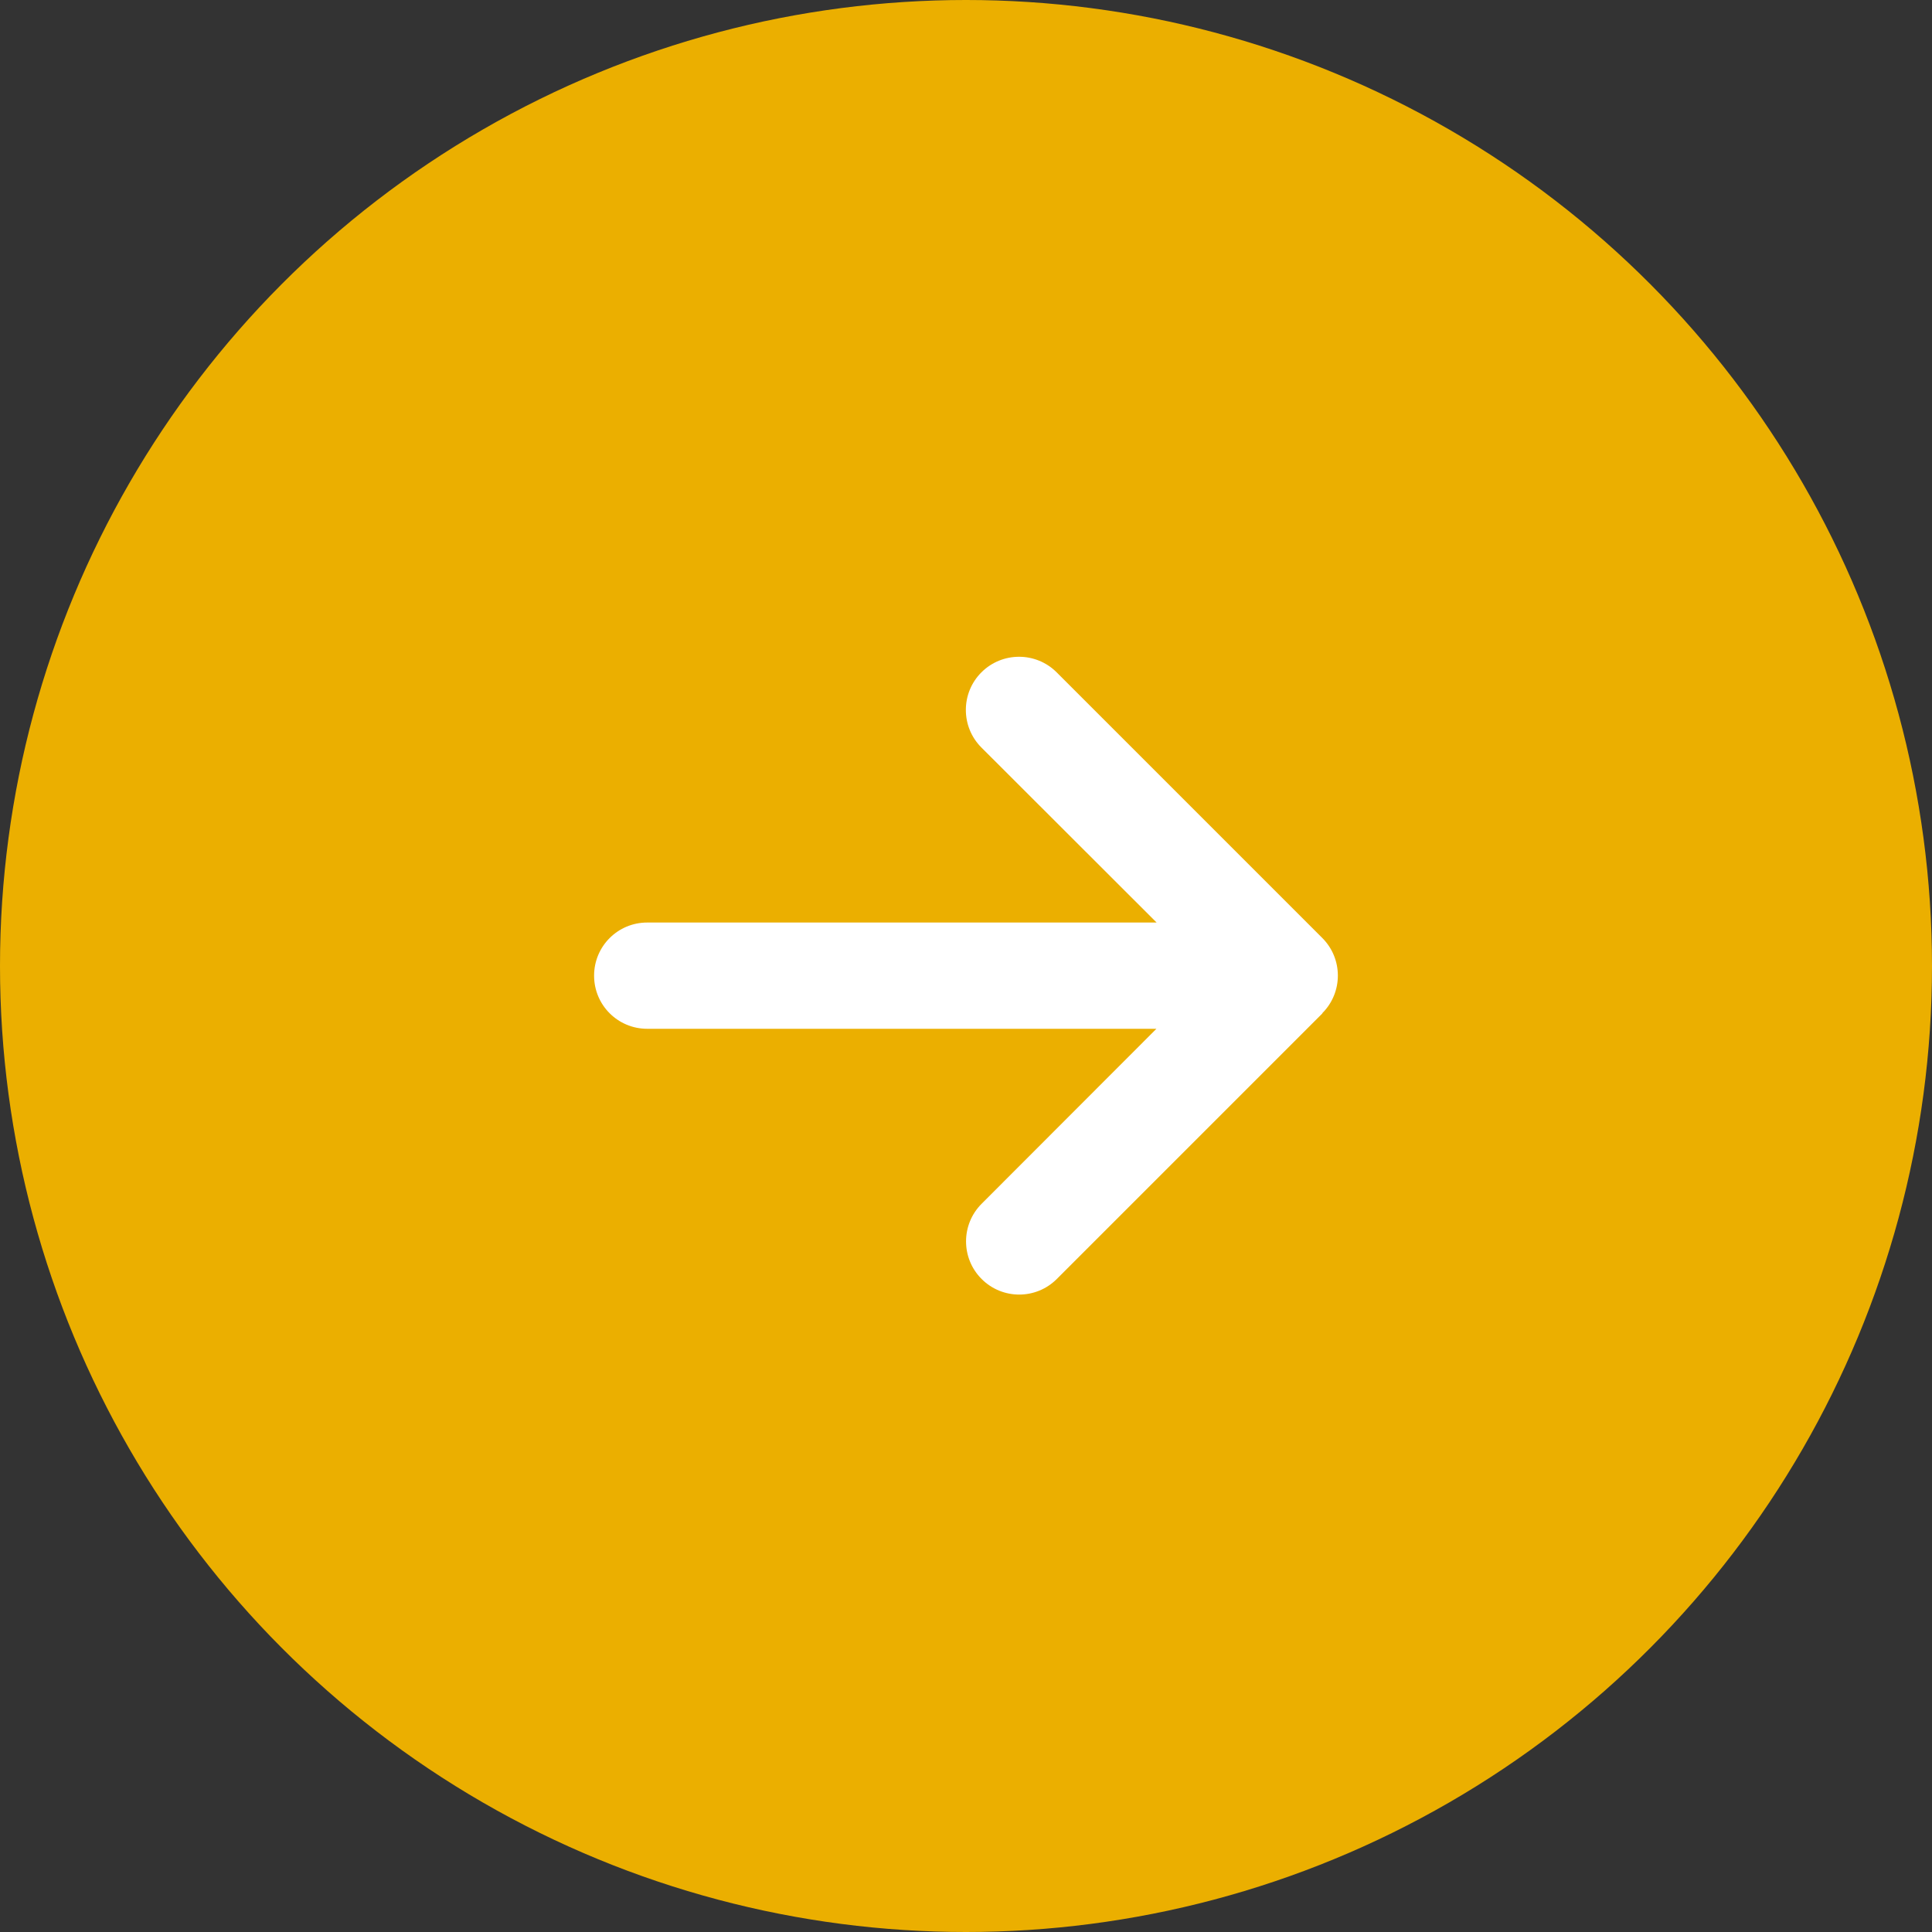
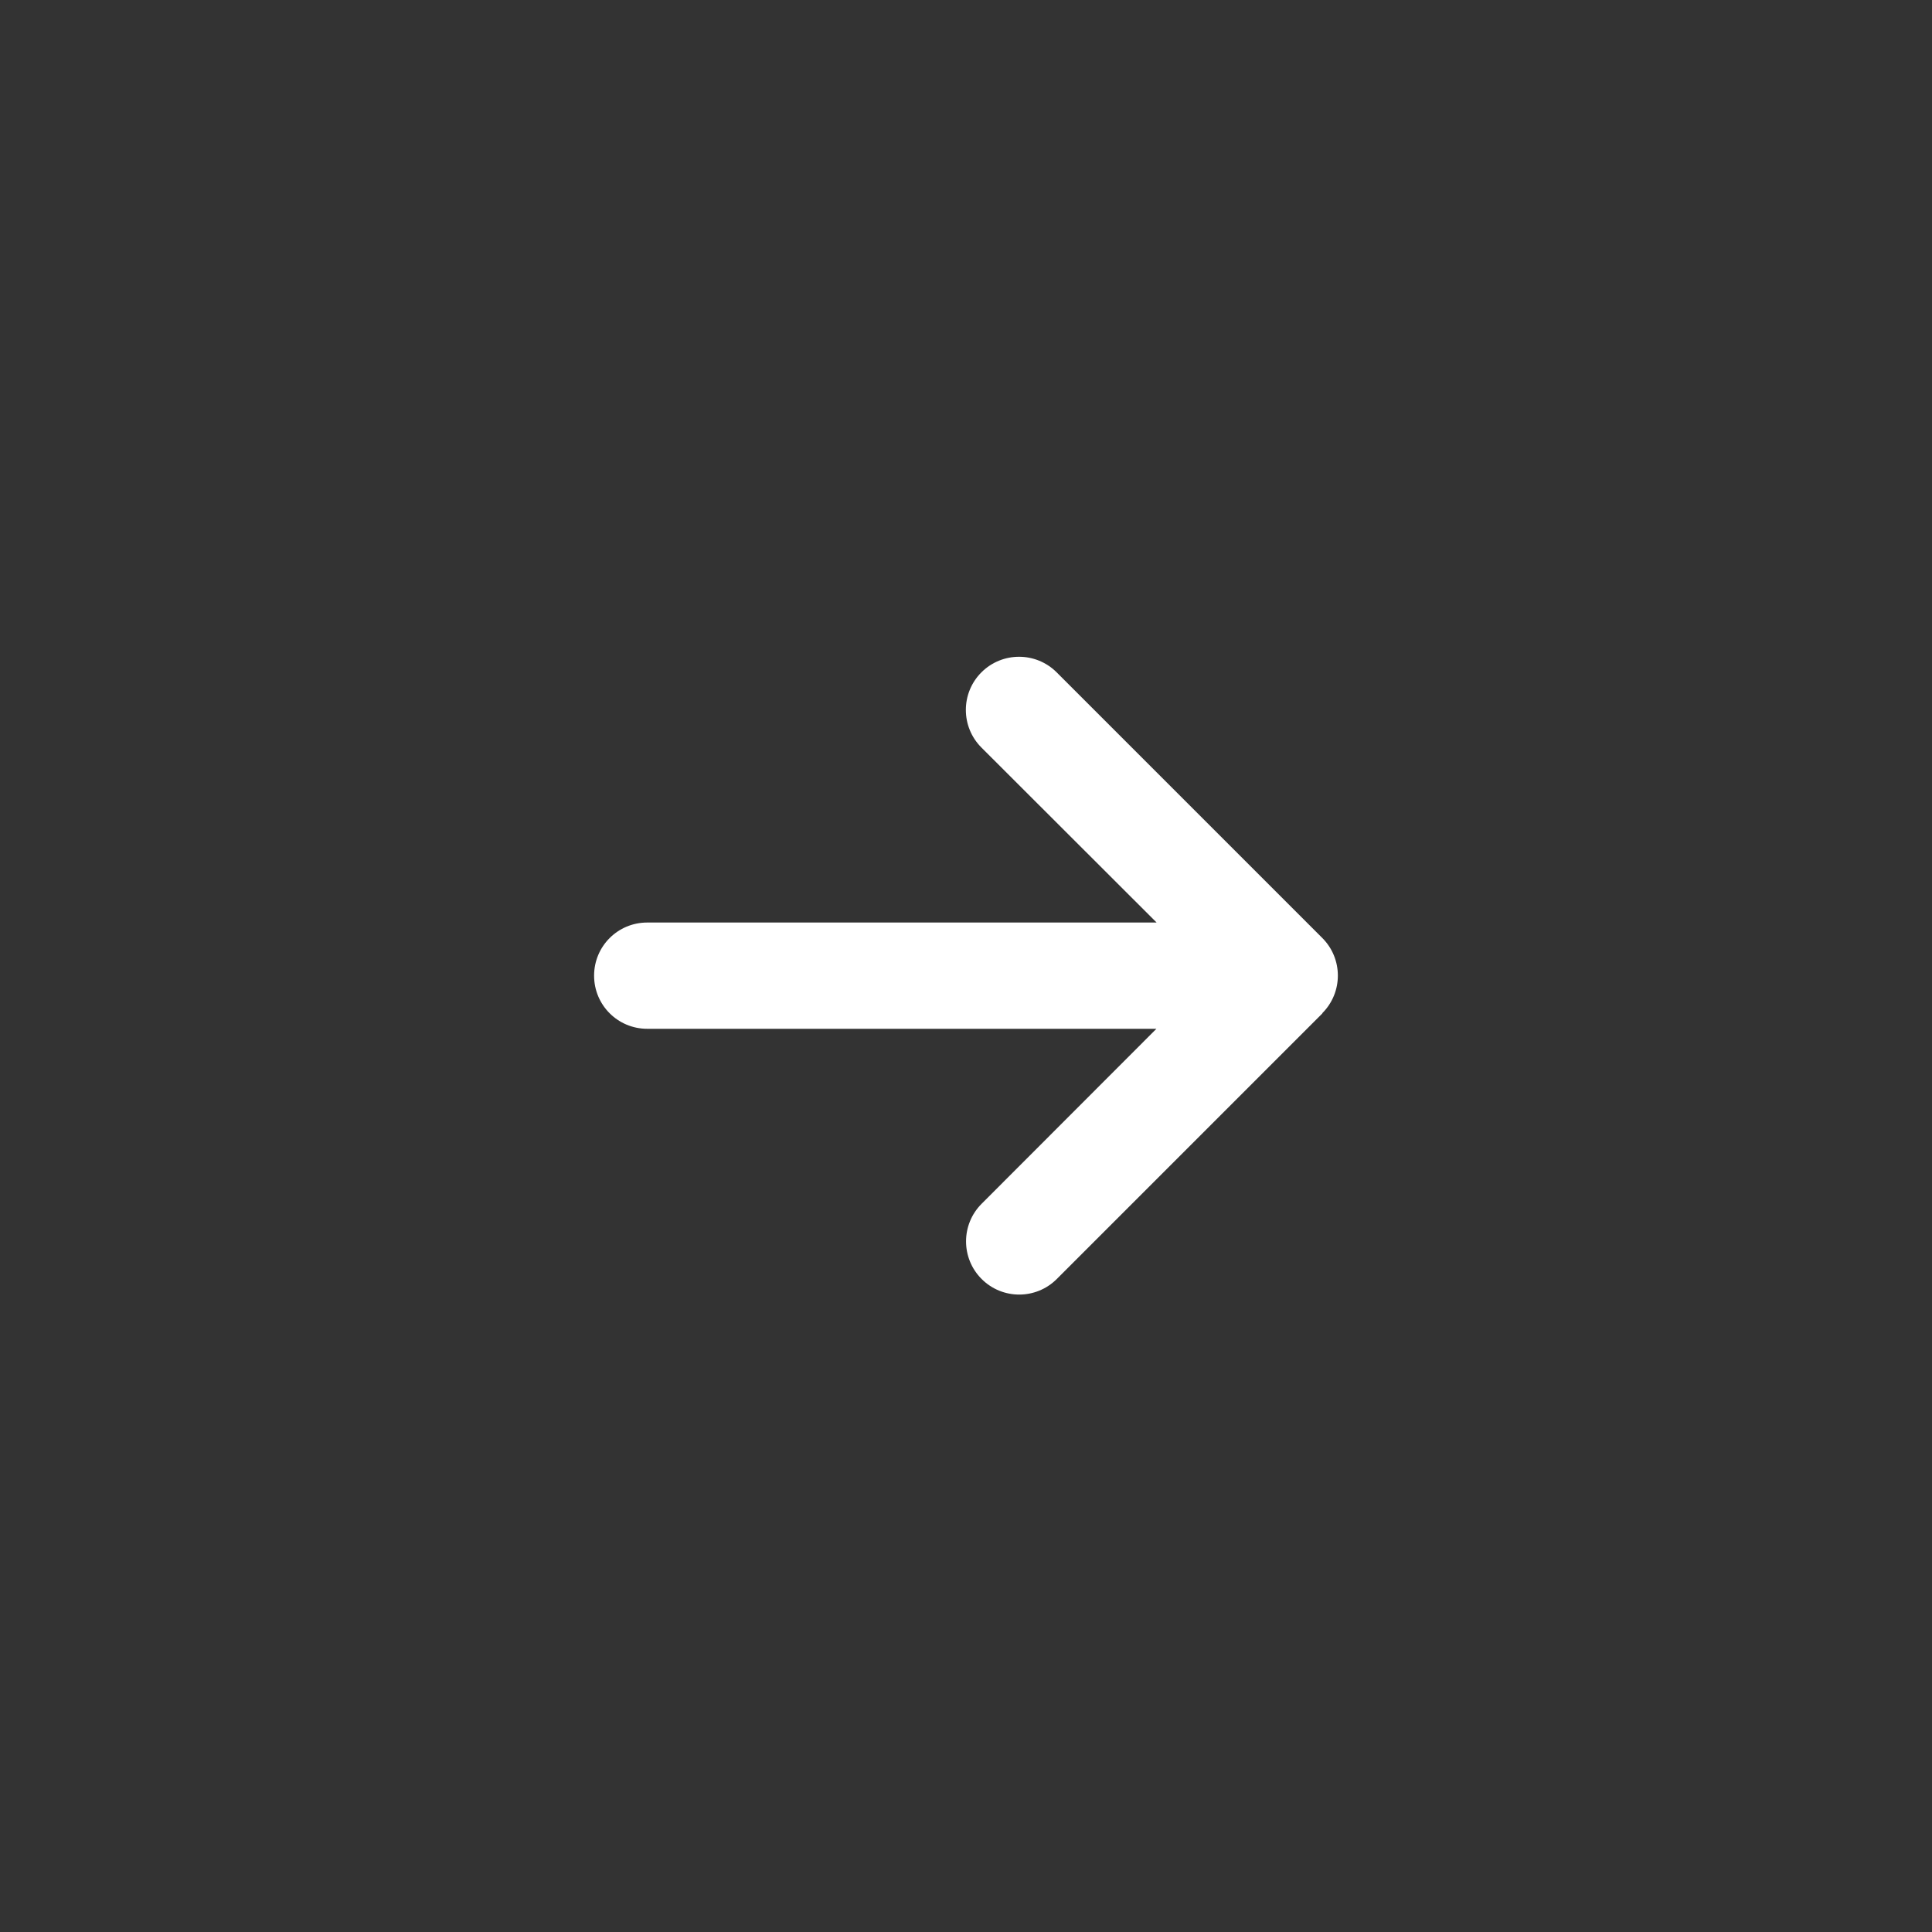
<svg xmlns="http://www.w3.org/2000/svg" width="50" height="50" viewBox="0 0 50 50" fill="none">
  <rect x="0" y="0" width="50" height="50" fill="#333333" stroke="none" />
-   <circle cx="25" cy="25" r="25" fill="#EBAF00" />
  <path d="M34.221 26.221C34.758 25.684 34.758 24.812 34.221 24.275L27.346 17.4C26.809 16.863 25.937 16.863 25.399 17.4C24.862 17.937 24.862 18.809 25.399 19.346L29.933 23.875L16.75 23.875C15.989 23.875 15.375 24.489 15.375 25.25C15.375 26.011 15.989 26.625 16.75 26.625L29.928 26.625L25.404 31.154C24.867 31.691 24.867 32.563 25.404 33.1C25.941 33.638 26.813 33.638 27.35 33.1L34.225 26.225L34.221 26.221Z" fill="white" />
</svg>